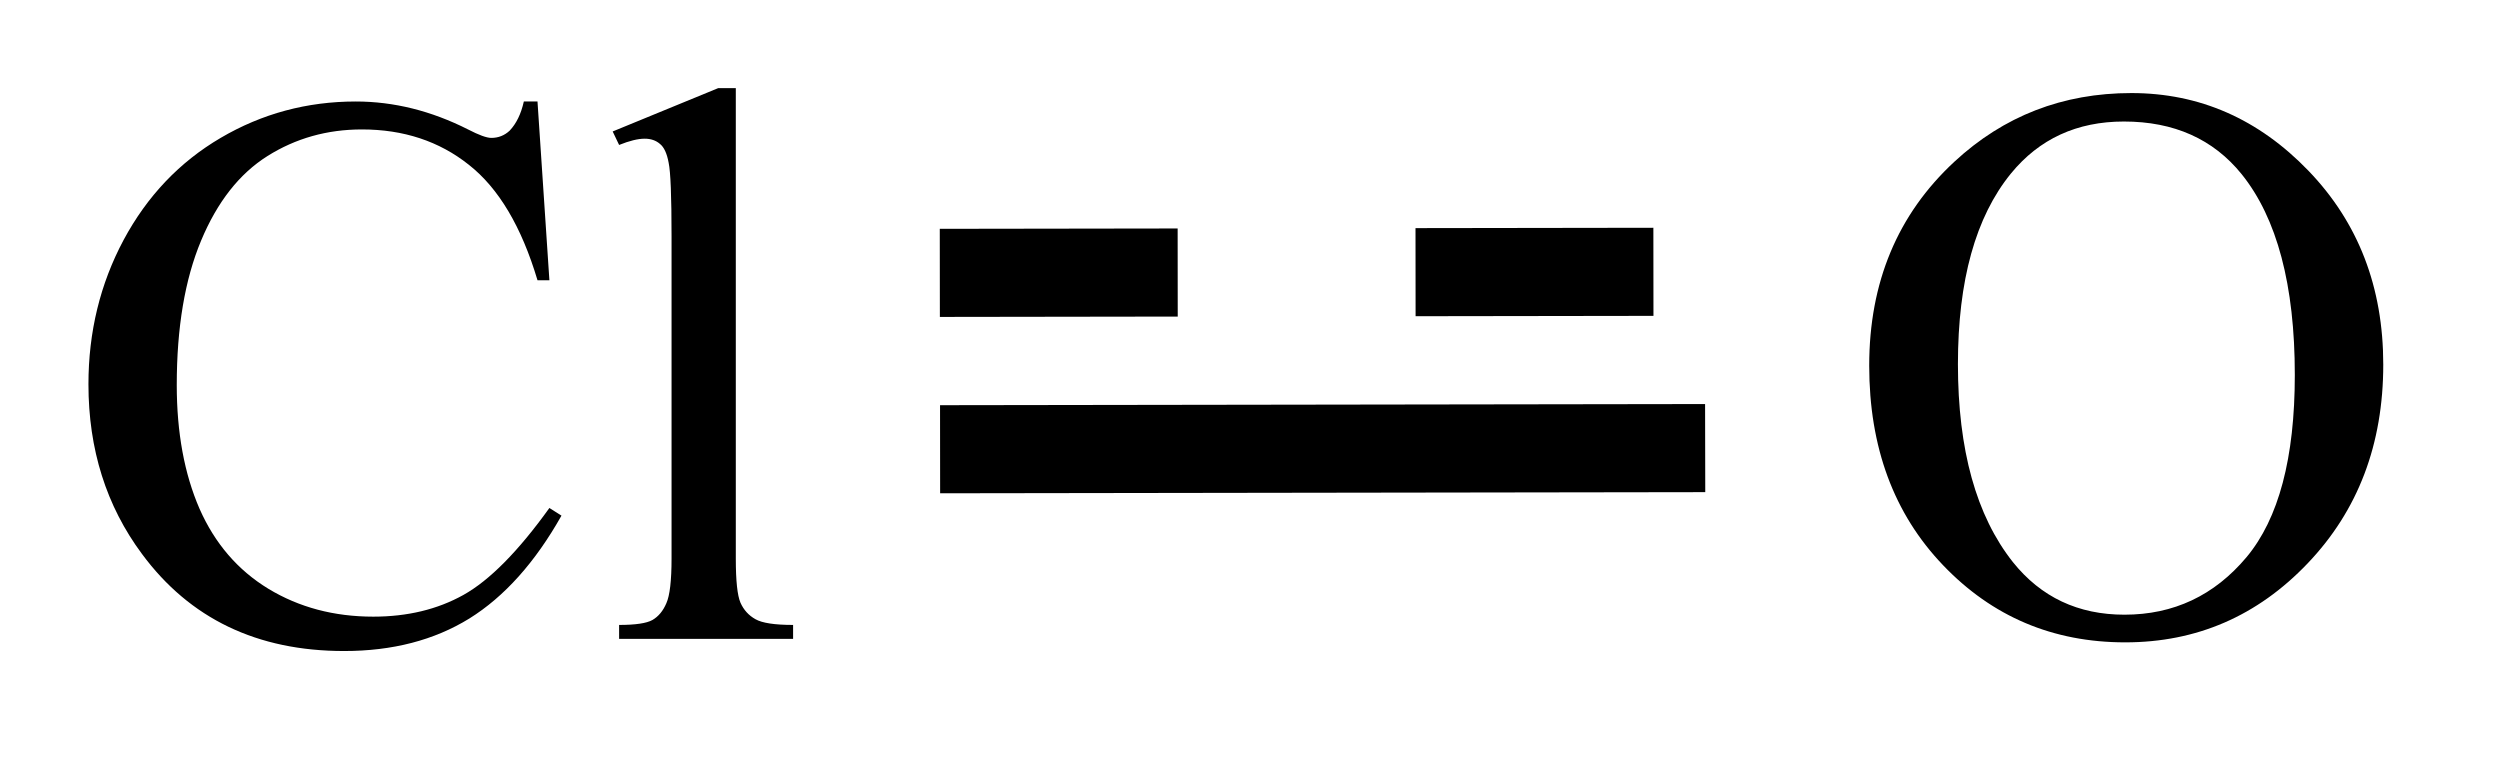
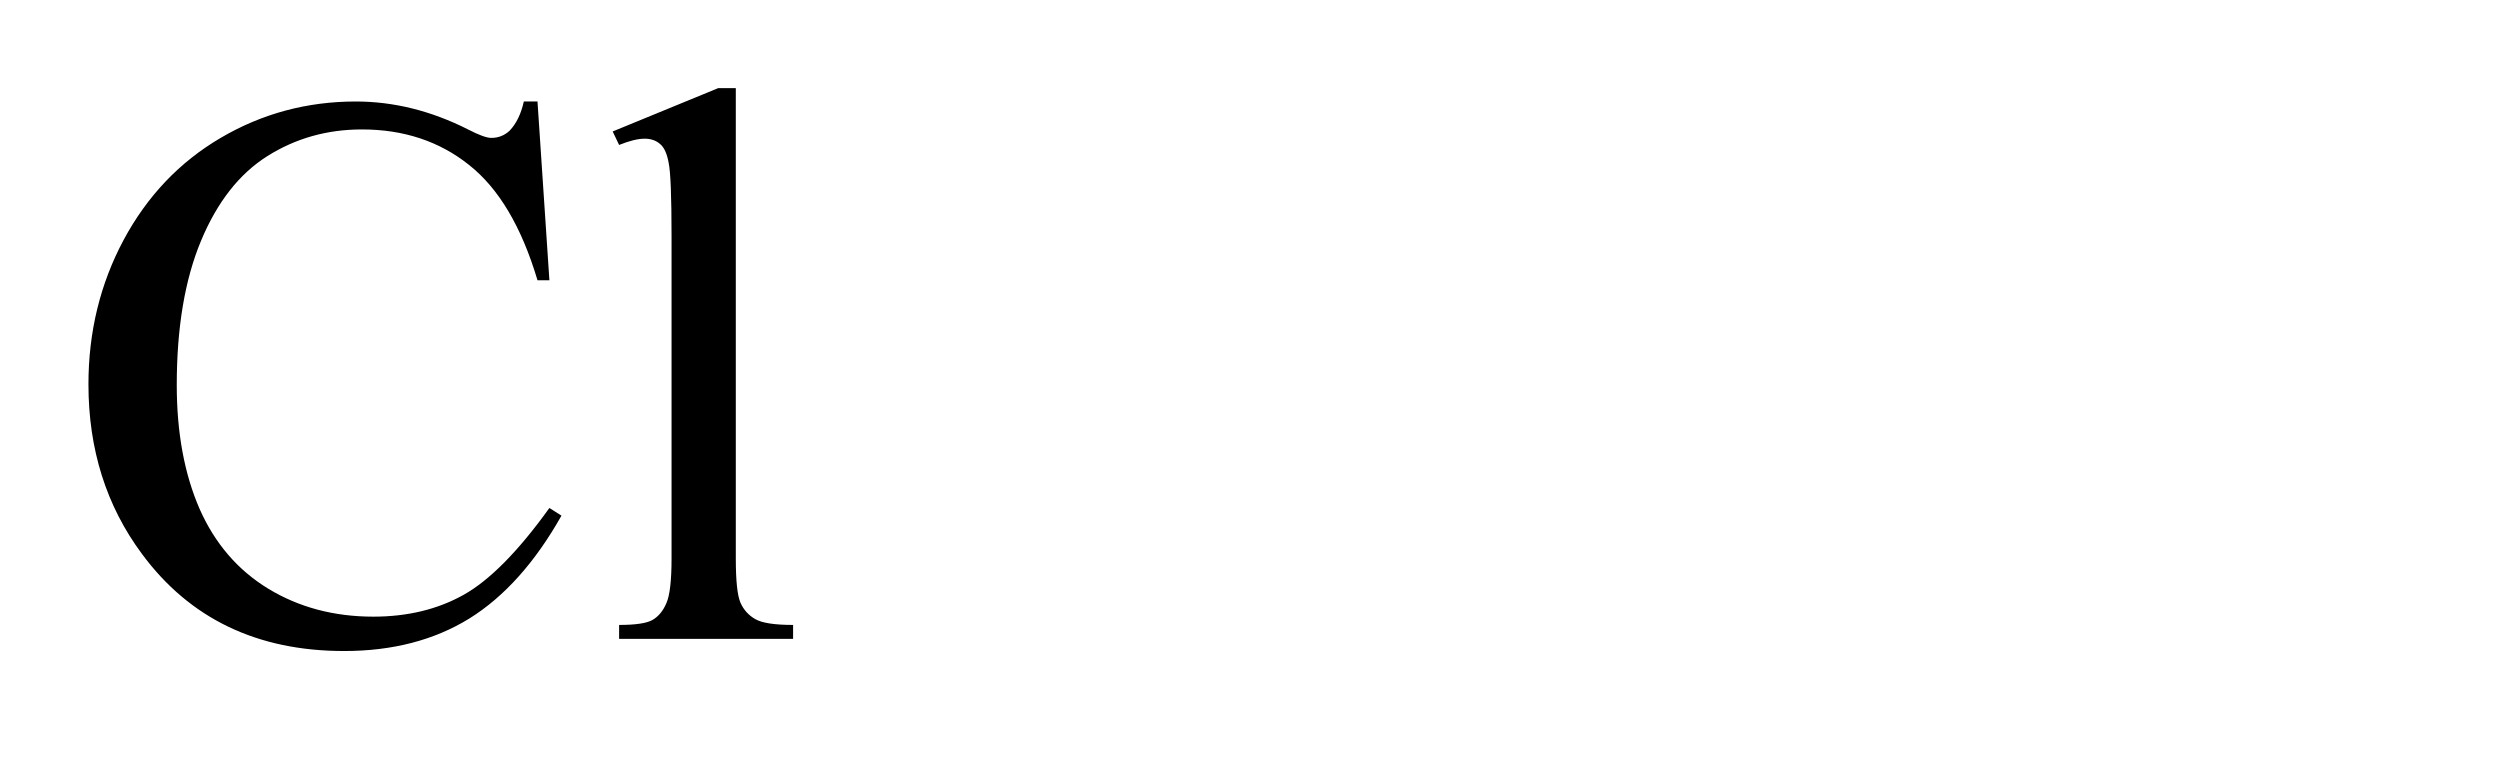
<svg xmlns="http://www.w3.org/2000/svg" stroke-dasharray="none" shape-rendering="auto" font-family="'Dialog'" text-rendering="auto" width="46" fill-opacity="1" color-interpolation="auto" color-rendering="auto" preserveAspectRatio="xMidYMid meet" font-size="12px" viewBox="0 0 46 14" fill="black" stroke="black" image-rendering="auto" stroke-miterlimit="10" stroke-linecap="square" stroke-linejoin="miter" font-style="normal" stroke-width="1" height="14" stroke-dashoffset="0" font-weight="normal" stroke-opacity="1">
  <defs id="genericDefs" />
  <g>
    <defs id="defs1">
      <clipPath clipPathUnits="userSpaceOnUse" id="clipPath1">
-         <path d="M3.976 4.967 L32.794 4.967 L32.794 13.536 L3.976 13.536 L3.976 4.967 Z" />
-       </clipPath>
+         </clipPath>
      <clipPath clipPathUnits="userSpaceOnUse" id="clipPath2">
        <path d="M81.014 69.979 L81.014 78.31 L109.031 78.31 L109.031 69.979 Z" />
      </clipPath>
    </defs>
    <g transform="scale(1.576,1.576) translate(-3.976,-4.967) matrix(1.029,0,0,1.029,-79.355,-67.013)">
      <path d="M87.081 71.103 L87.216 73.131 L87.081 73.131 Q86.809 72.219 86.302 71.821 Q85.798 71.42 85.089 71.42 Q84.497 71.42 84.017 71.722 Q83.539 72.023 83.264 72.682 Q82.988 73.342 82.988 74.32 Q82.988 75.129 83.246 75.723 Q83.507 76.315 84.028 76.632 Q84.55 76.948 85.218 76.948 Q85.798 76.948 86.24 76.702 Q86.686 76.453 87.216 75.715 L87.353 75.802 Q86.905 76.597 86.308 76.969 Q85.71 77.338 84.887 77.338 Q83.407 77.338 82.593 76.236 Q81.986 75.419 81.986 74.311 Q81.986 73.421 82.385 72.674 Q82.786 71.927 83.486 71.516 Q84.189 71.103 85.019 71.103 Q85.666 71.103 86.293 71.42 Q86.478 71.516 86.557 71.516 Q86.677 71.516 86.765 71.434 Q86.879 71.314 86.926 71.103 L87.081 71.103 ZM89.331 70.951 L89.331 76.289 Q89.331 76.667 89.384 76.79 Q89.439 76.913 89.554 76.977 Q89.668 77.042 89.981 77.042 L89.981 77.2 L88.007 77.2 L88.007 77.042 Q88.285 77.042 88.385 76.986 Q88.487 76.927 88.543 76.796 Q88.602 76.664 88.602 76.289 L88.602 72.633 Q88.602 71.953 88.569 71.798 Q88.54 71.639 88.47 71.584 Q88.402 71.525 88.297 71.525 Q88.183 71.525 88.007 71.596 L87.934 71.443 L89.132 70.951 L89.331 70.951 Z" stroke="none" clip-path="url(#clipPath2)" />
    </g>
    <g transform="matrix(1.621,0,0,1.621,-131.31,-113.424)">
-       <path d="M105.199 71.028 Q106.359 71.028 107.209 71.91 Q108.058 72.792 108.058 74.11 Q108.058 75.467 107.2 76.366 Q106.345 77.263 105.129 77.263 Q103.898 77.263 103.061 76.387 Q102.223 75.511 102.223 74.122 Q102.223 72.704 103.189 71.808 Q104.03 71.028 105.199 71.028 ZM105.114 71.351 Q104.314 71.351 103.831 71.942 Q103.23 72.681 103.23 74.105 Q103.23 75.564 103.854 76.352 Q104.332 76.949 105.12 76.949 Q105.958 76.949 106.506 76.296 Q107.054 75.64 107.054 74.228 Q107.054 72.698 106.45 71.948 Q105.967 71.351 105.114 71.351 Z" stroke="none" clip-path="url(#clipPath2)" />
-     </g>
+       </g>
    <g transform="matrix(1.621,0,0,1.621,-131.31,-113.424)">
-       <path d="M91.677 75.571 L100.362 75.558 L100.36 74.558 L91.676 74.571 ZM91.674 73.569 L94.374 73.565 L94.373 72.565 L91.673 72.569 ZM97.074 73.561 L99.774 73.557 L99.773 72.557 L97.073 72.561 Z" stroke="none" clip-path="url(#clipPath2)" />
-     </g>
+       </g>
  </g>
</svg>